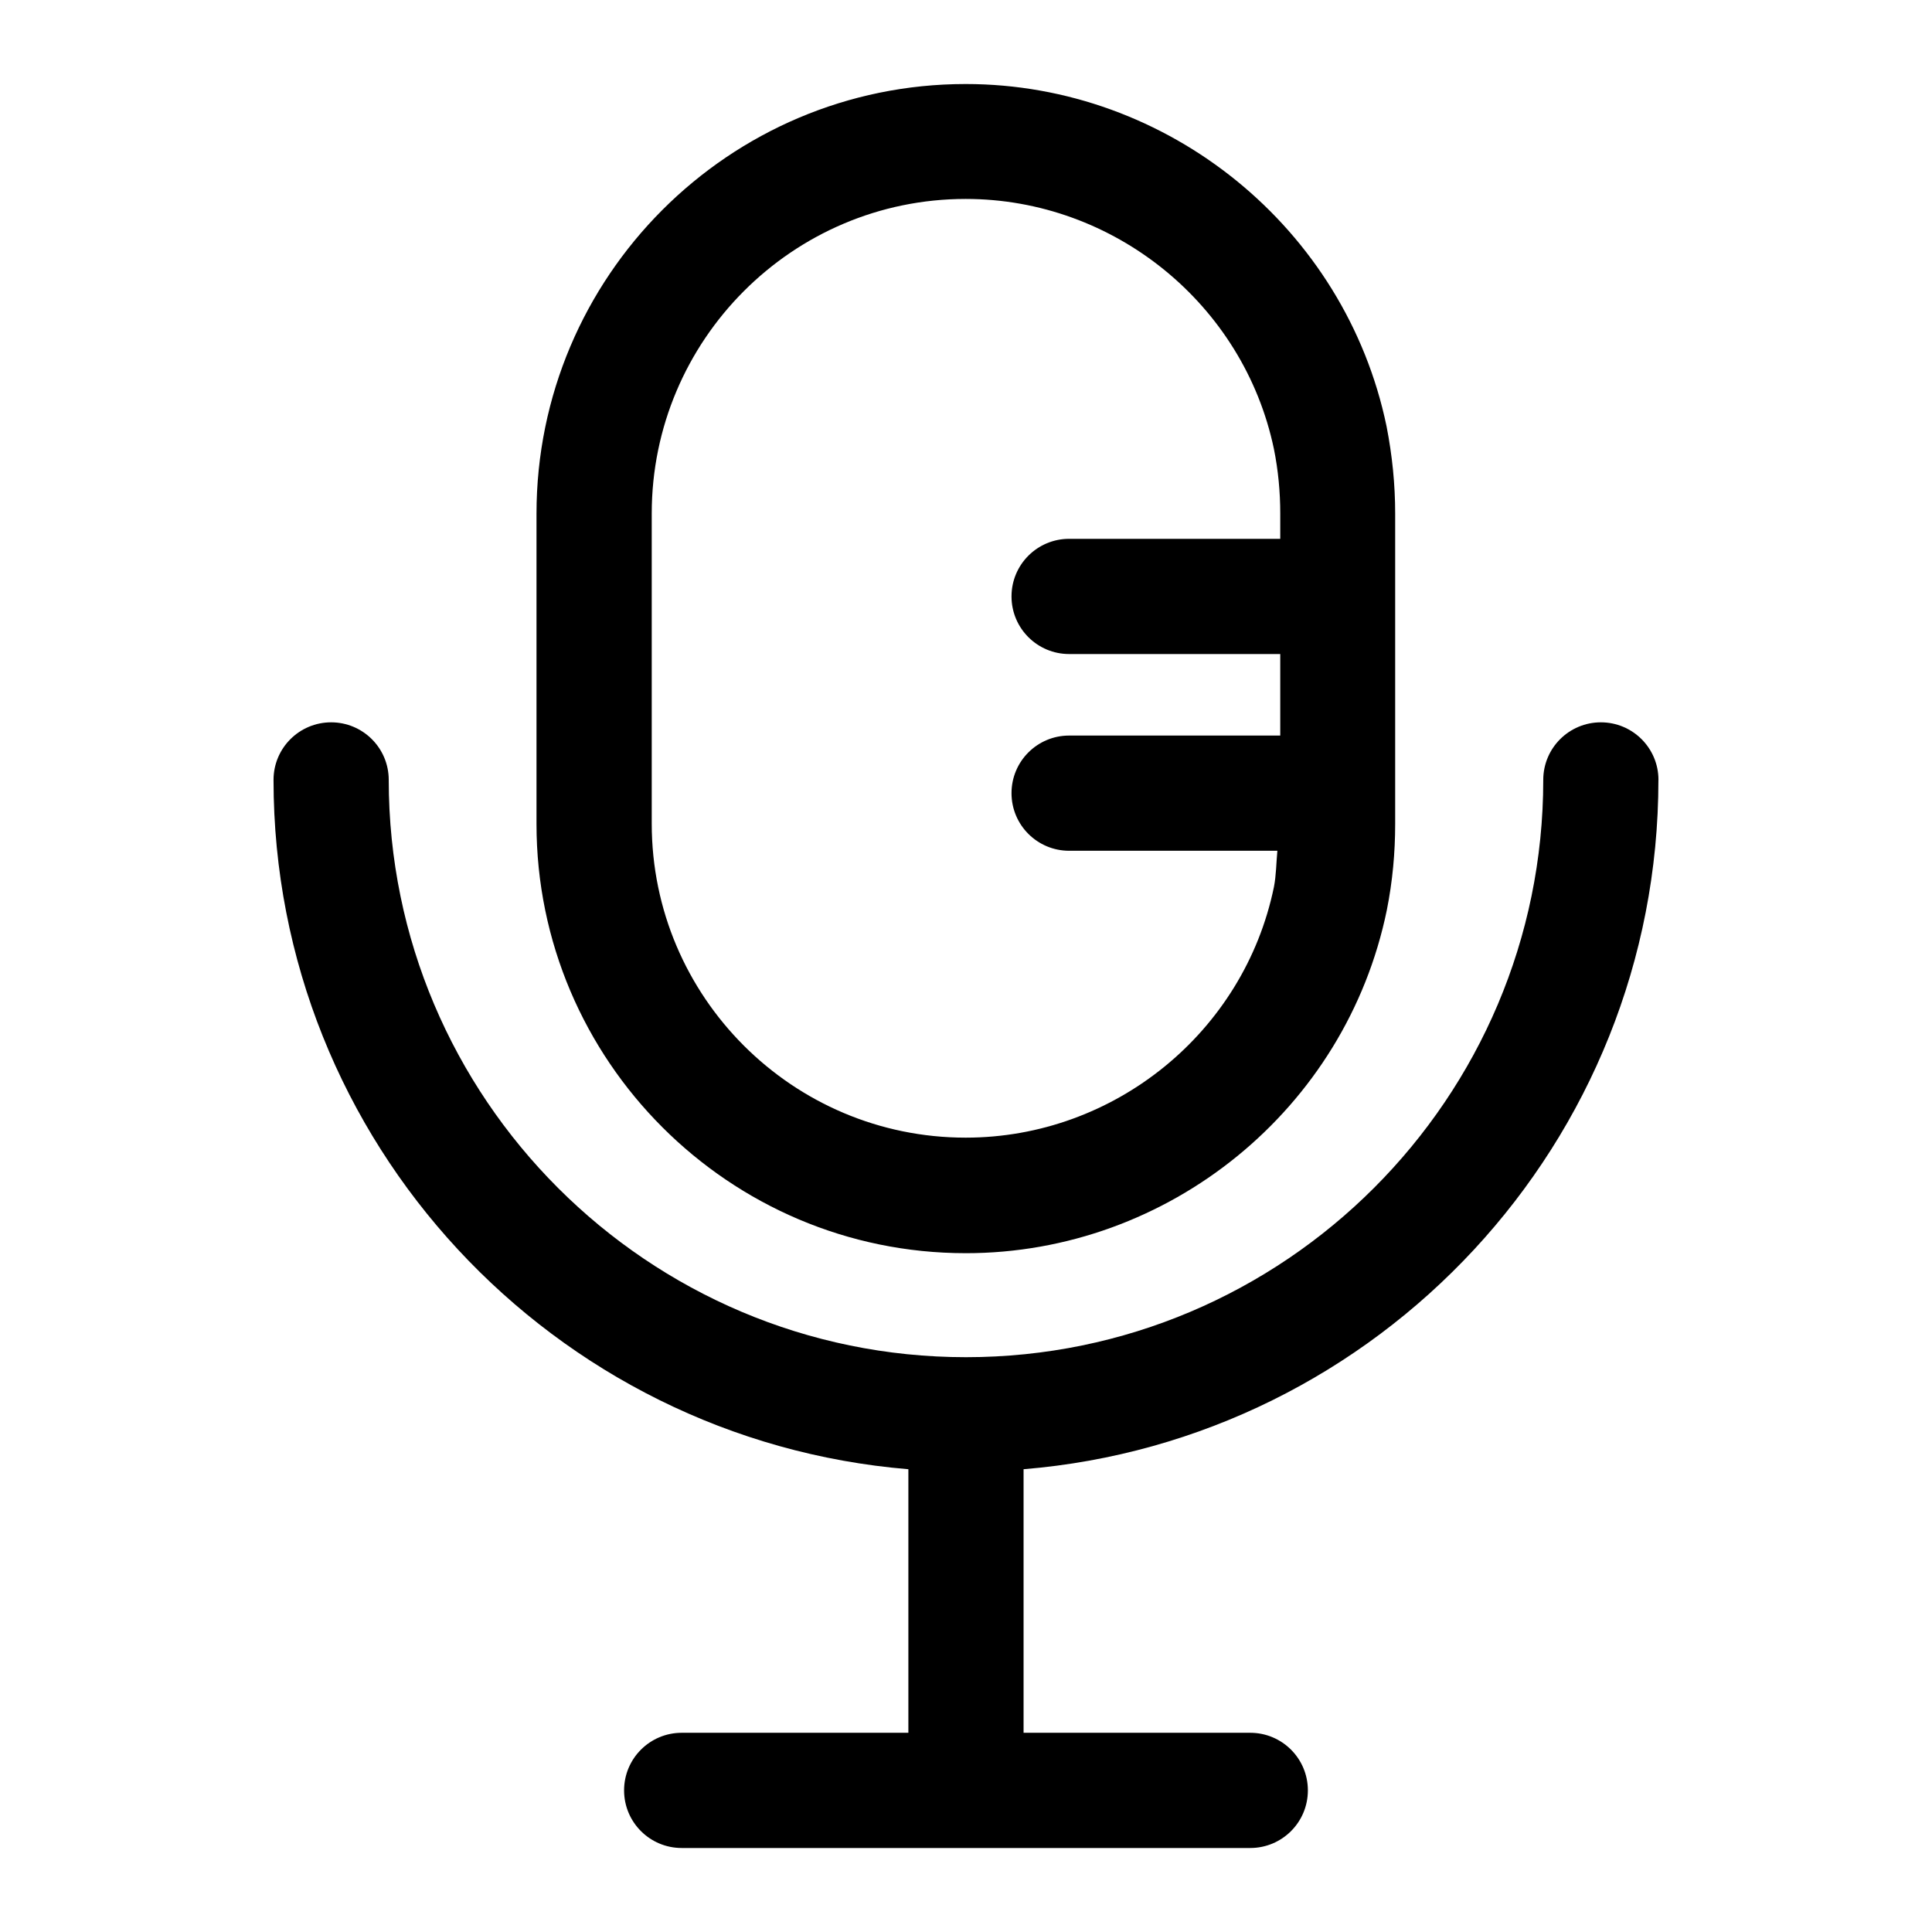
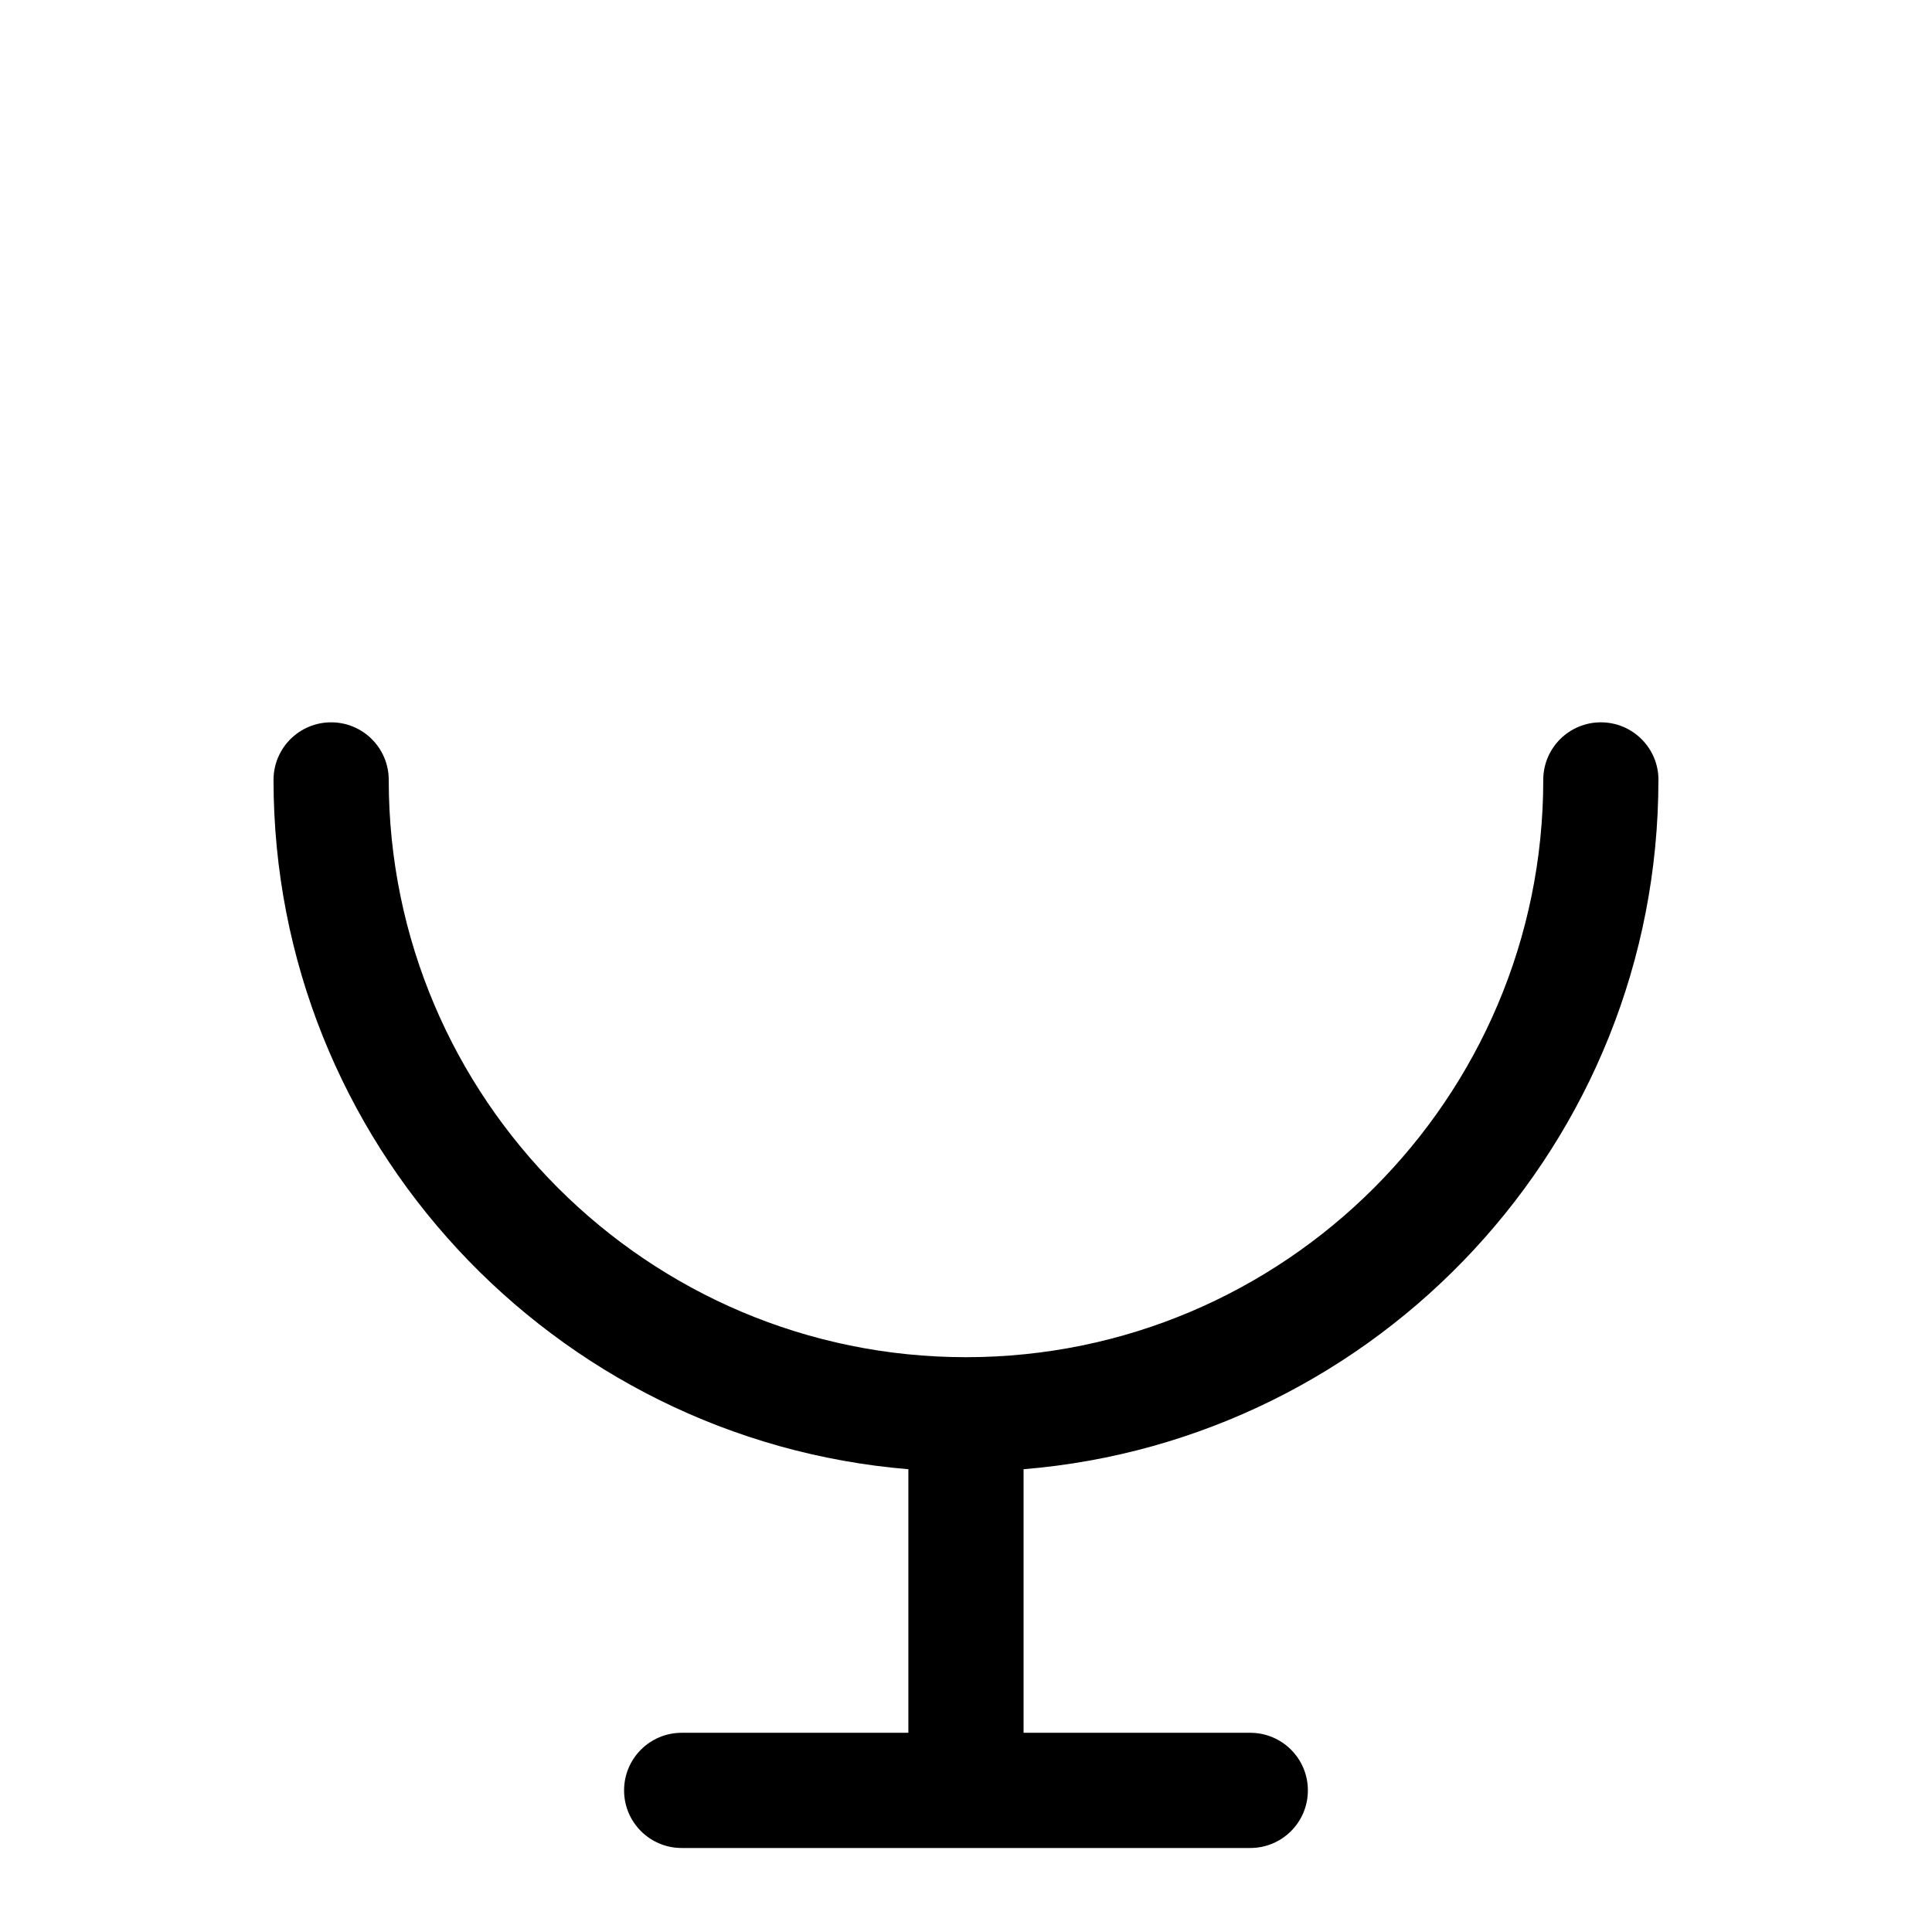
<svg xmlns="http://www.w3.org/2000/svg" fill="#000000" width="800px" height="800px" version="1.1" viewBox="144 144 512 512">
  <g>
-     <path d="m399.92 476.11c53.816 0 100.76-38.168 111.6-90.914 1.527-7.633 2.215-15.266 2.215-22.824v-82.289c0-7.633-0.762-15.344-2.289-23.129-10.918-52.52-57.863-90.688-111.53-90.688-62.746 0-113.74 51.066-113.74 113.89v82.211c0 62.672 51.066 113.74 113.74 113.74zm-83.203-196.03c0-45.953 37.328-83.359 83.203-83.359 39.312 0 73.664 27.938 81.68 66.258 1.145 5.648 1.68 11.449 1.68 17.098v6.719h-55.953c-8.398 0-15.266 6.793-15.266 15.266s6.871 15.266 15.266 15.266h55.953v21.605h-55.953c-8.398 0-15.266 6.793-15.266 15.266 0 8.473 6.871 15.266 15.266 15.266h55.191c-0.305 3.207-0.305 6.488-0.918 9.617-7.938 38.473-42.289 66.41-81.68 66.41-45.879 0-83.203-37.328-83.203-83.203z" />
    <path d="m583.51 350.69c0-8.473-6.871-15.266-15.266-15.266-8.398 0-15.266 6.793-15.266 15.266 0 84.352-68.625 152.98-152.98 152.98s-152.98-68.625-152.98-152.98c0-8.473-6.871-15.266-15.266-15.266-8.398 0-15.266 6.793-15.266 15.266 0 96.027 74.199 174.88 168.24 182.67v69.848h-60.074c-8.398 0-15.266 6.793-15.266 15.266s6.871 15.266 15.266 15.266h150.68c8.398 0 15.266-6.793 15.266-15.266s-6.871-15.266-15.266-15.266h-60.078v-69.848c94.043-7.711 168.24-86.641 168.24-182.67z" />
  </g>
</svg>